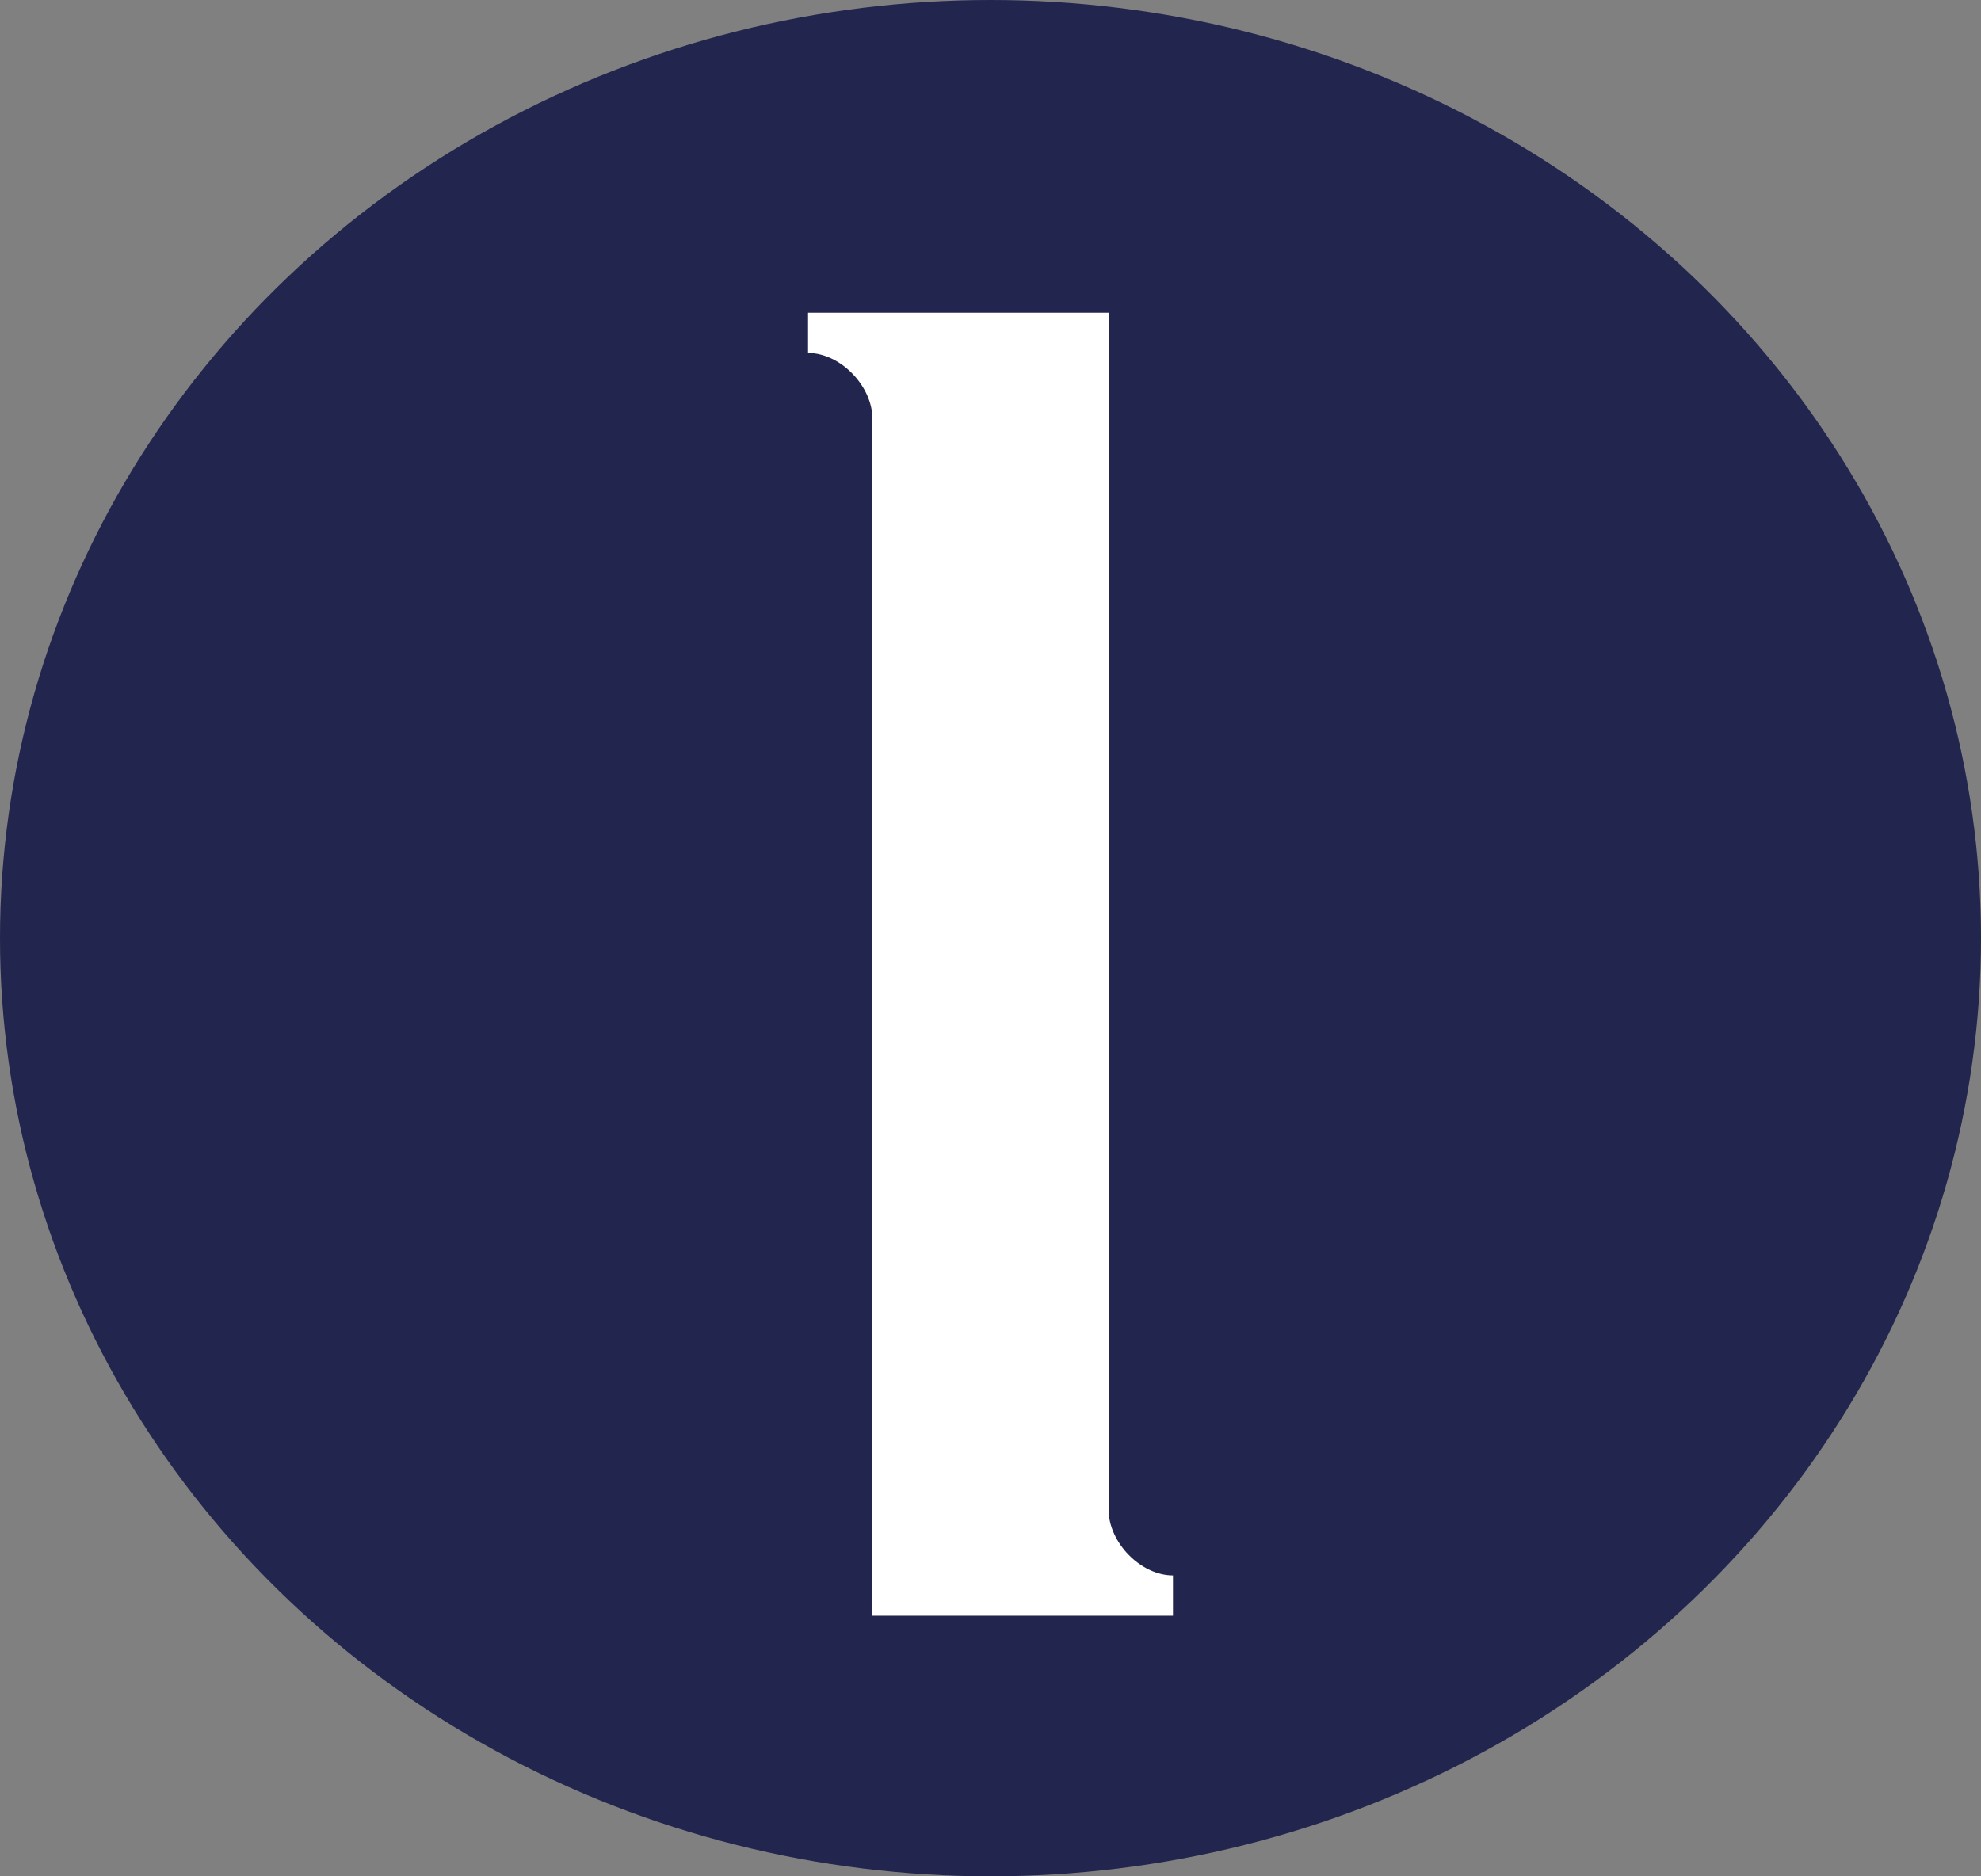
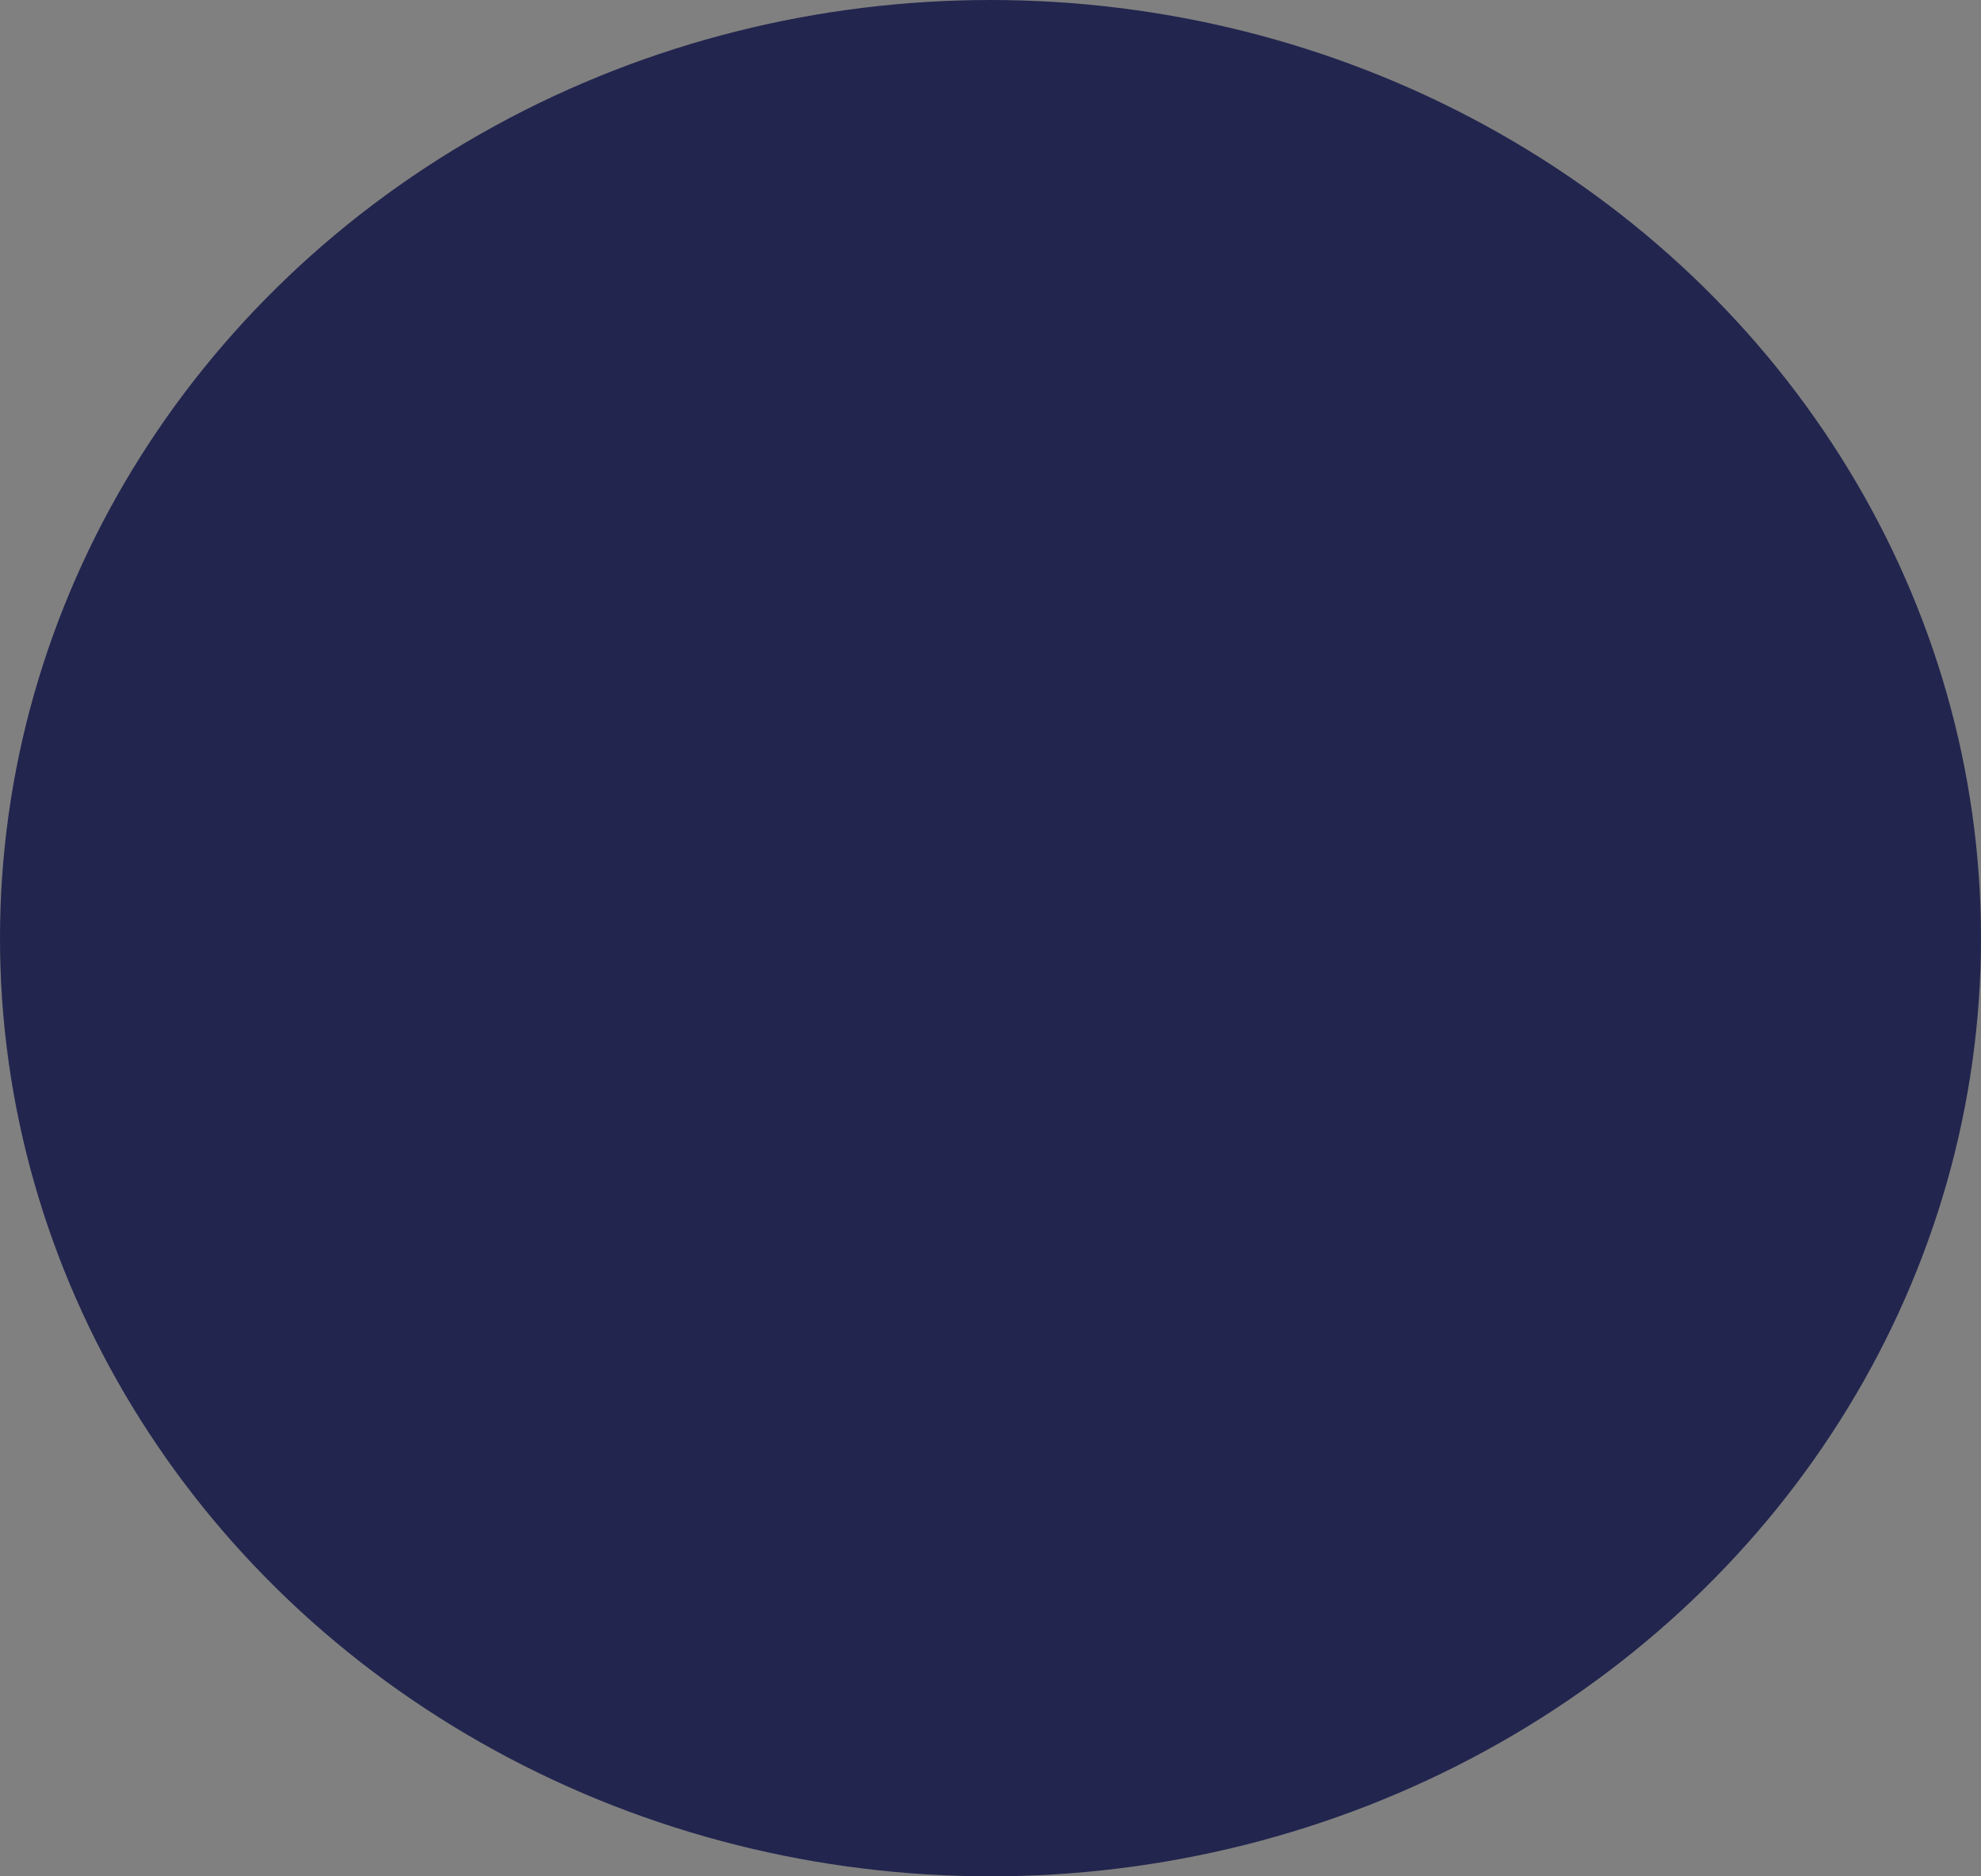
<svg xmlns="http://www.w3.org/2000/svg" width="38" height="36" viewBox="0 0 38 36" fill="none">
  <rect x="0" y="0" width="38" height="36" fill="#808080" stroke="none" />
  <ellipse cx="19" cy="18" rx="19" ry="18" fill="#22254E" />
-   <path d="M21.265 28.963C21.265 29.596 21.882 30.227 22.5 30.227V31H16.735V8.037C16.735 7.404 16.118 6.772 15.5 6.772V6H21.265V28.963Z" fill="white" />
</svg>